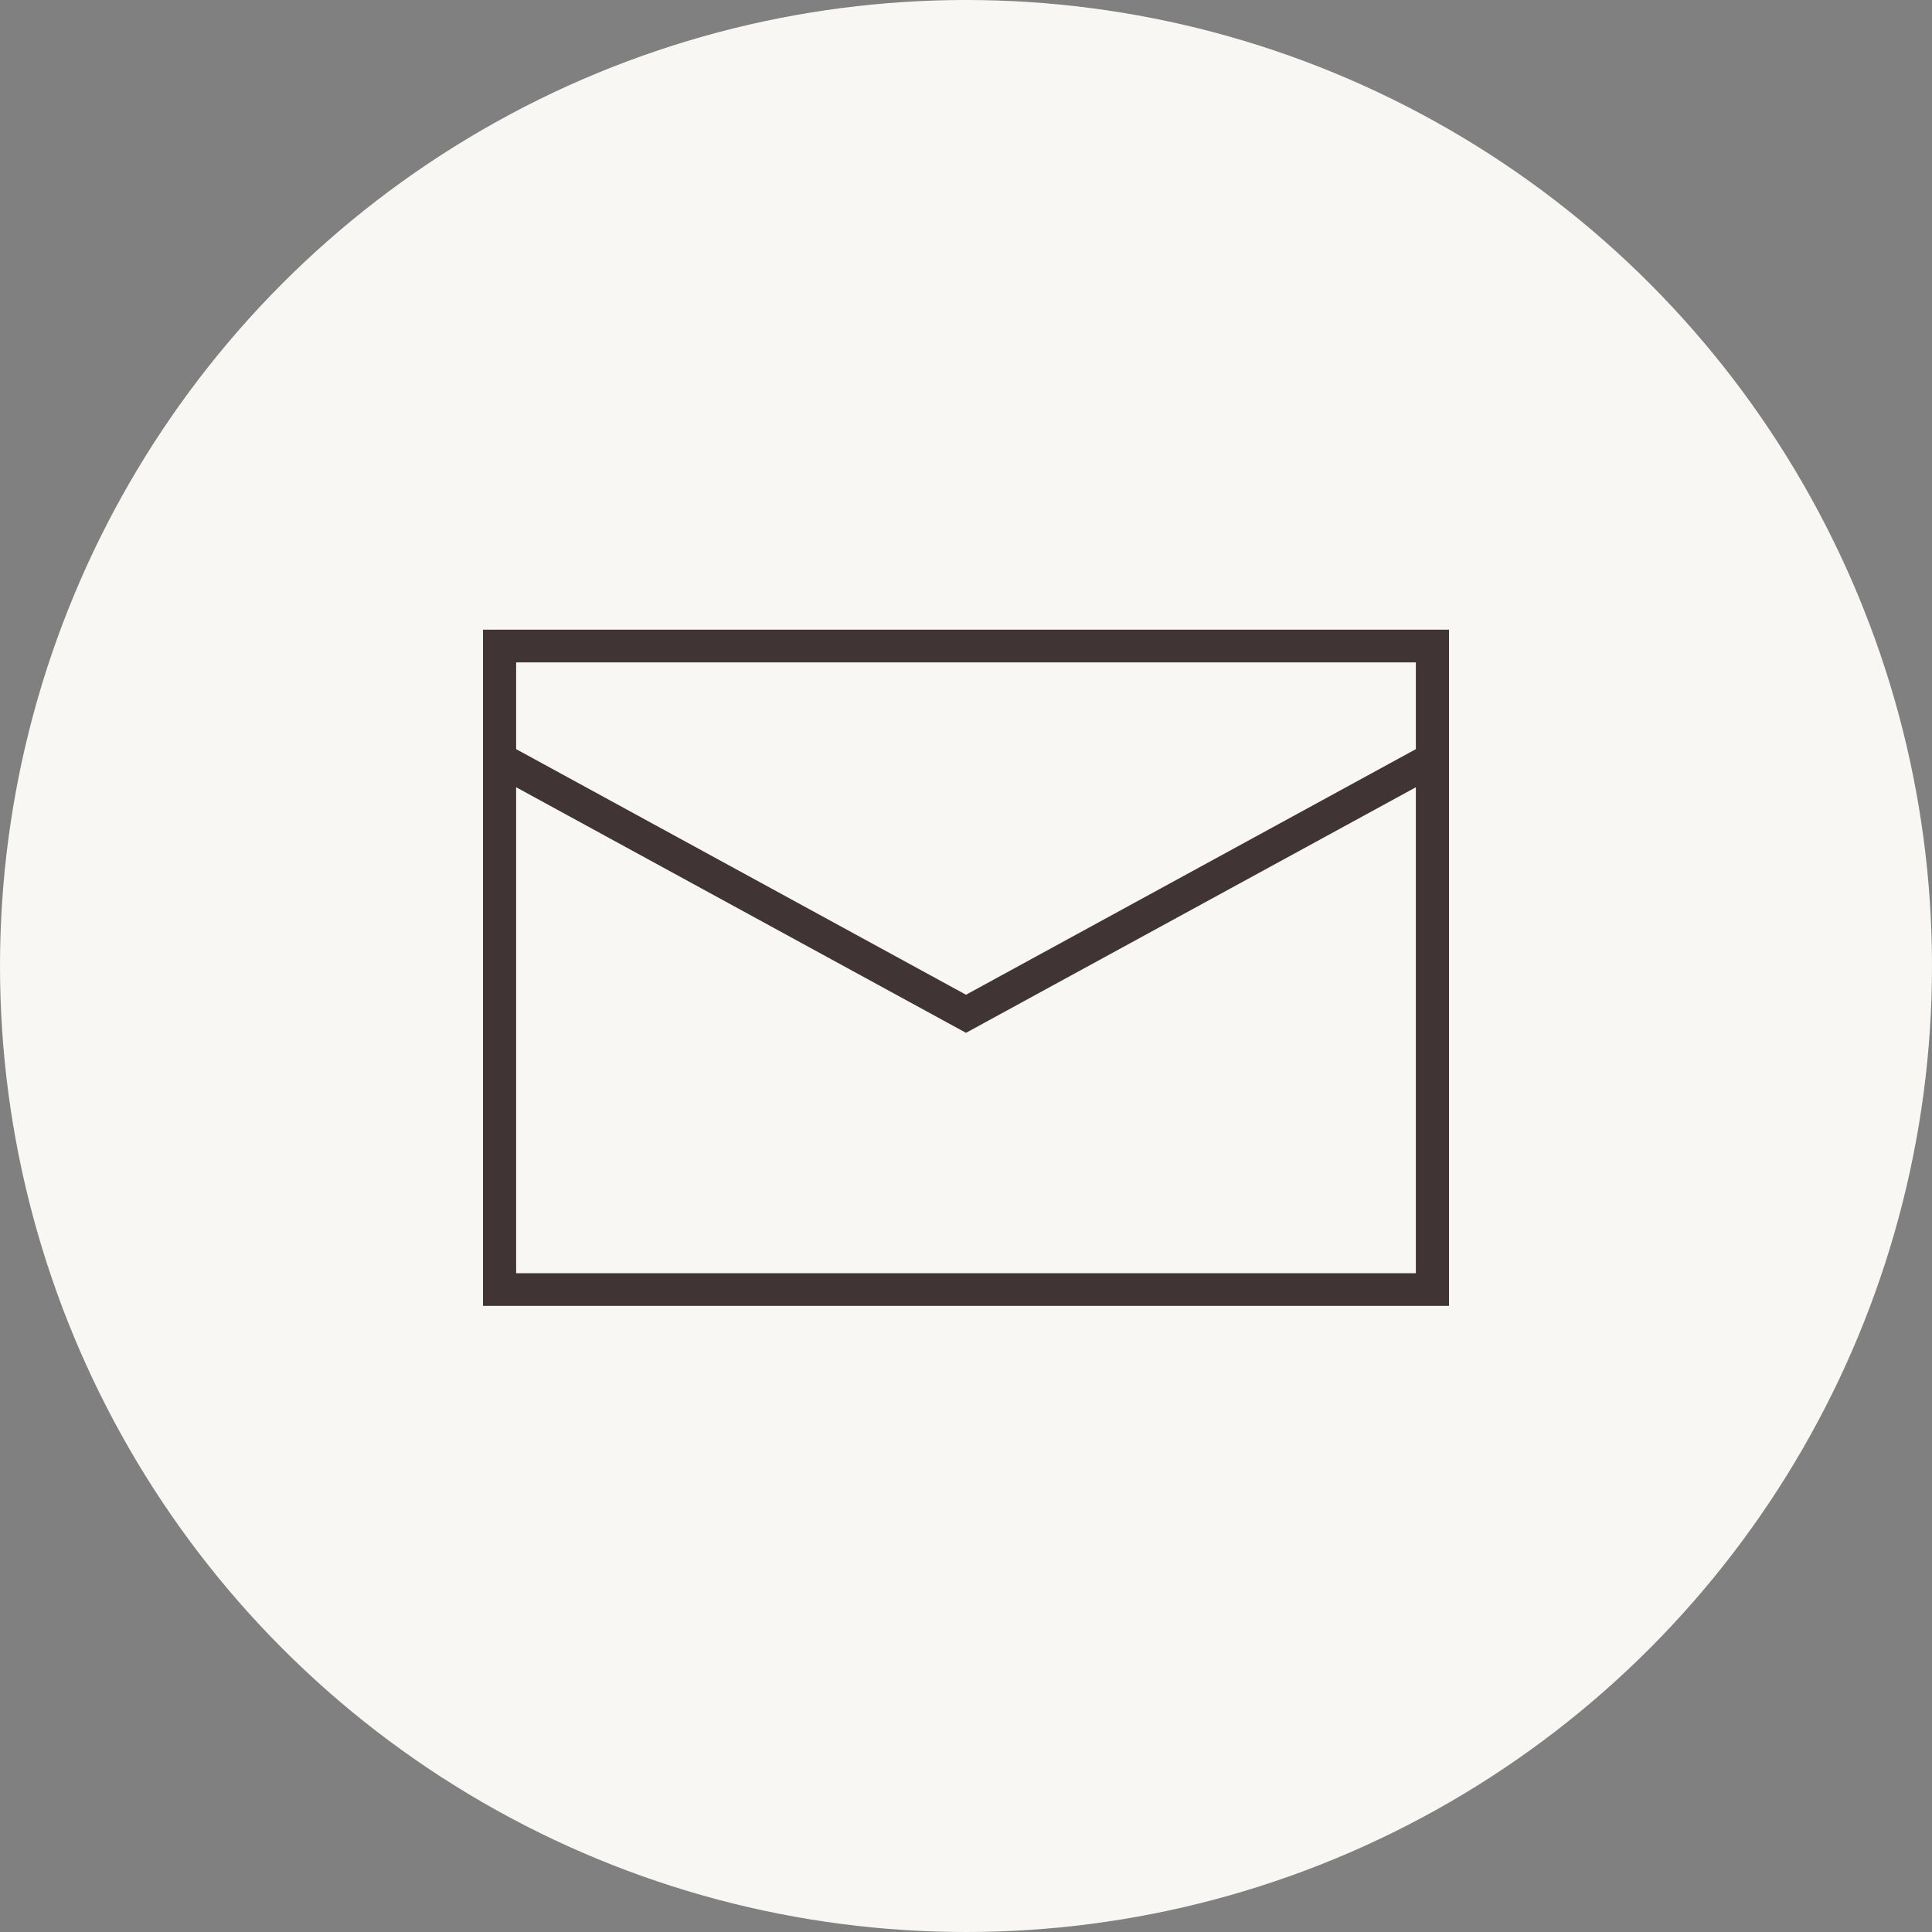
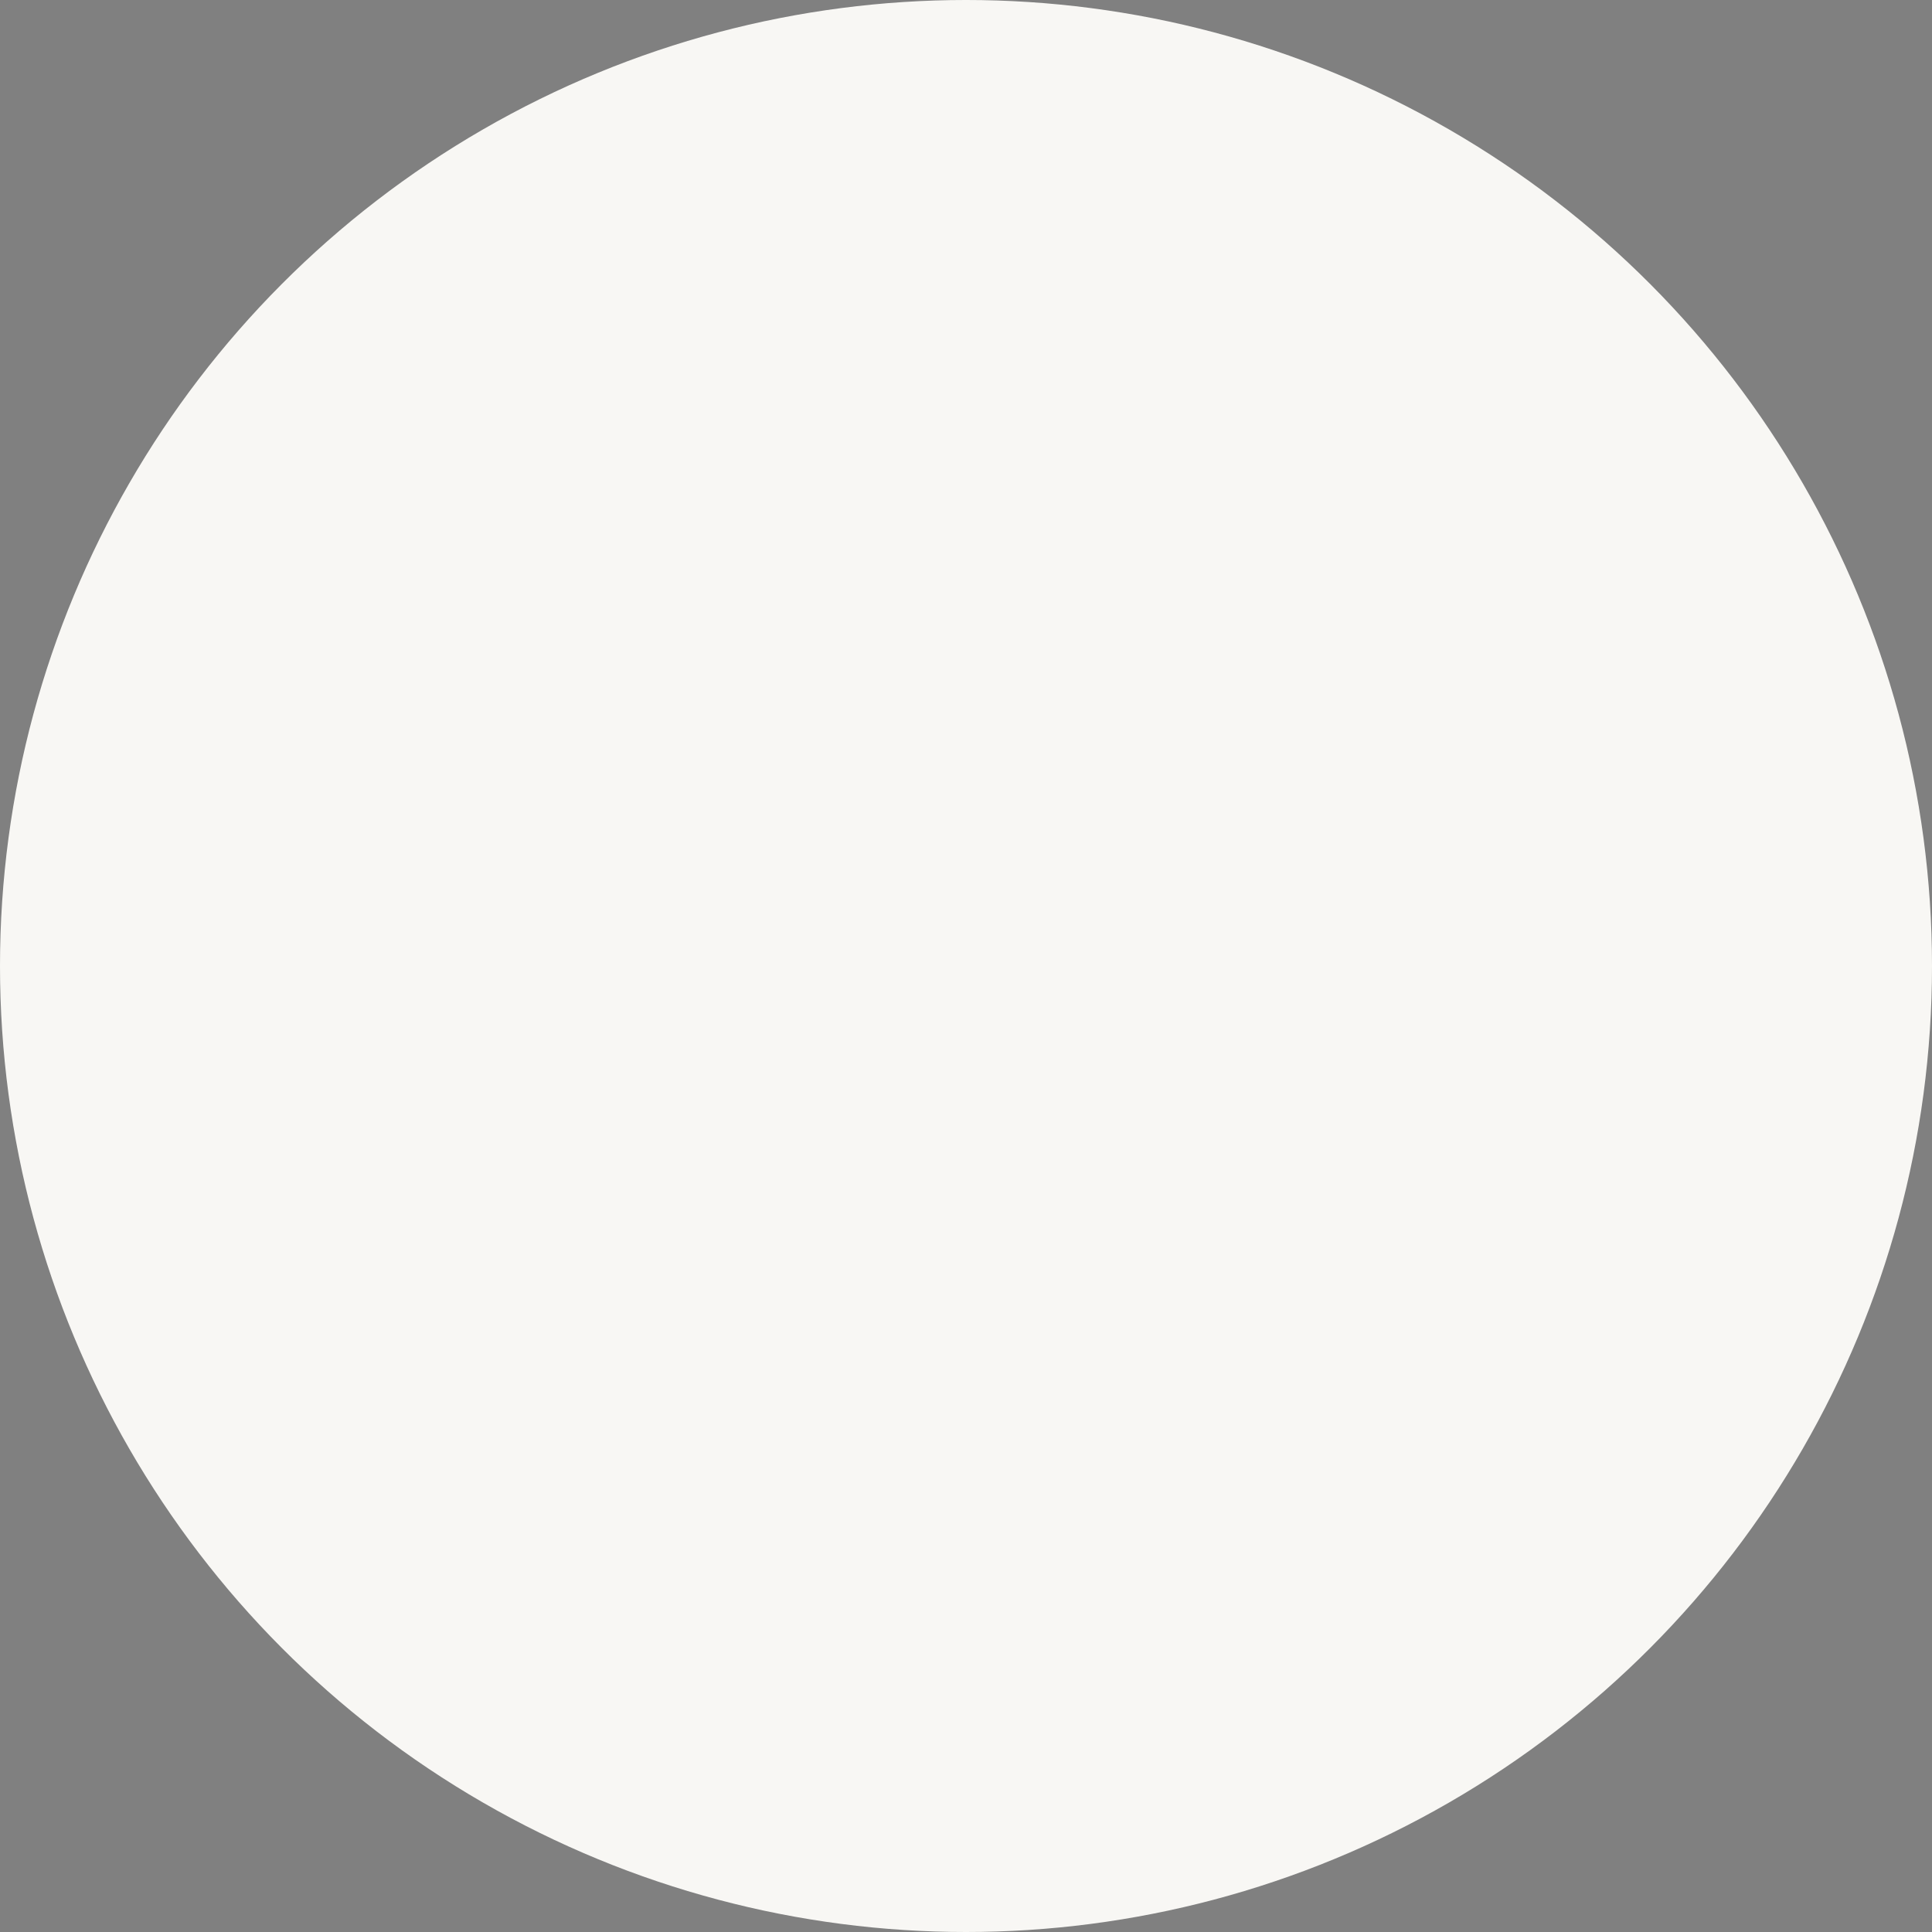
<svg xmlns="http://www.w3.org/2000/svg" width="180" height="180" viewBox="0 0 180 180">
  <rect x="0" y="0" width="180" height="180" fill="#808080" stroke="none" />
  <g transform="translate(0 0.168)">
    <circle cx="90" cy="90" r="90" transform="translate(0 -0.168)" fill="#f8f7f4" />
-     <path d="M86.912,21.27V66.546H3.088V21.27L45,44.149ZM3.088,17.718V9.635H86.912v8.084L45,40.6ZM0,69.591H90v-63H0Z" transform="translate(45 51.909)" fill="#413434" />
  </g>
</svg>